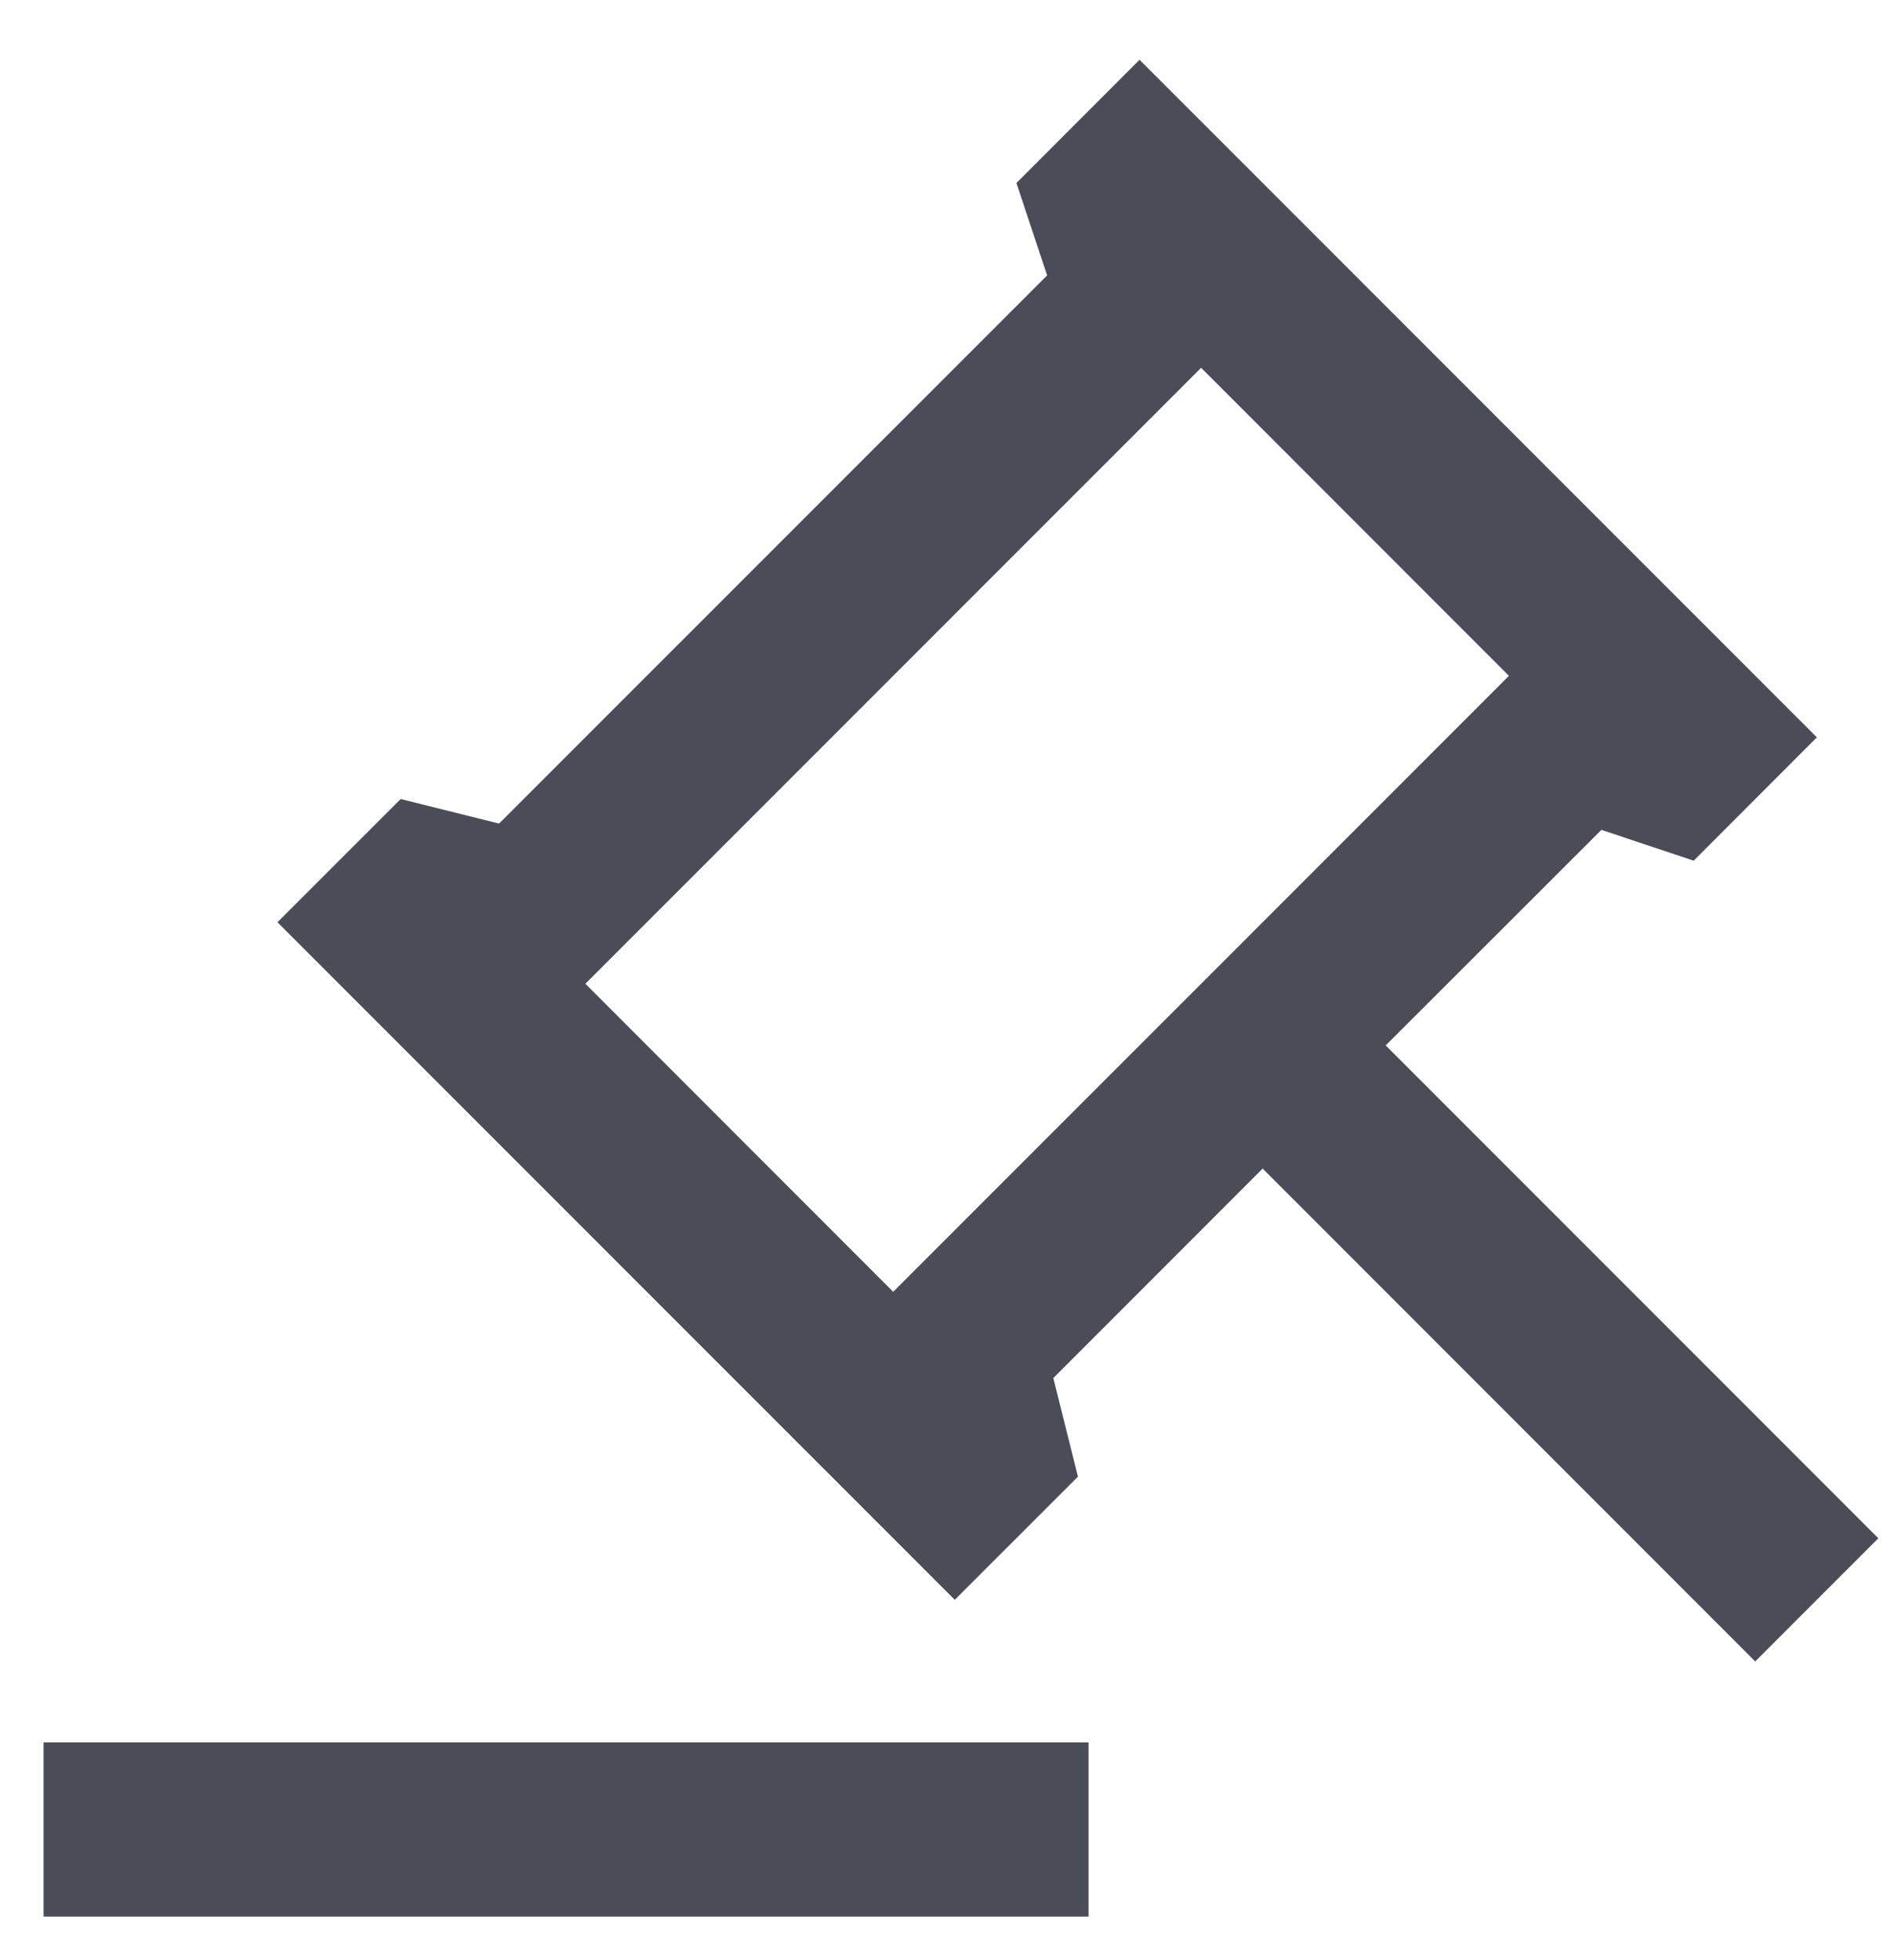
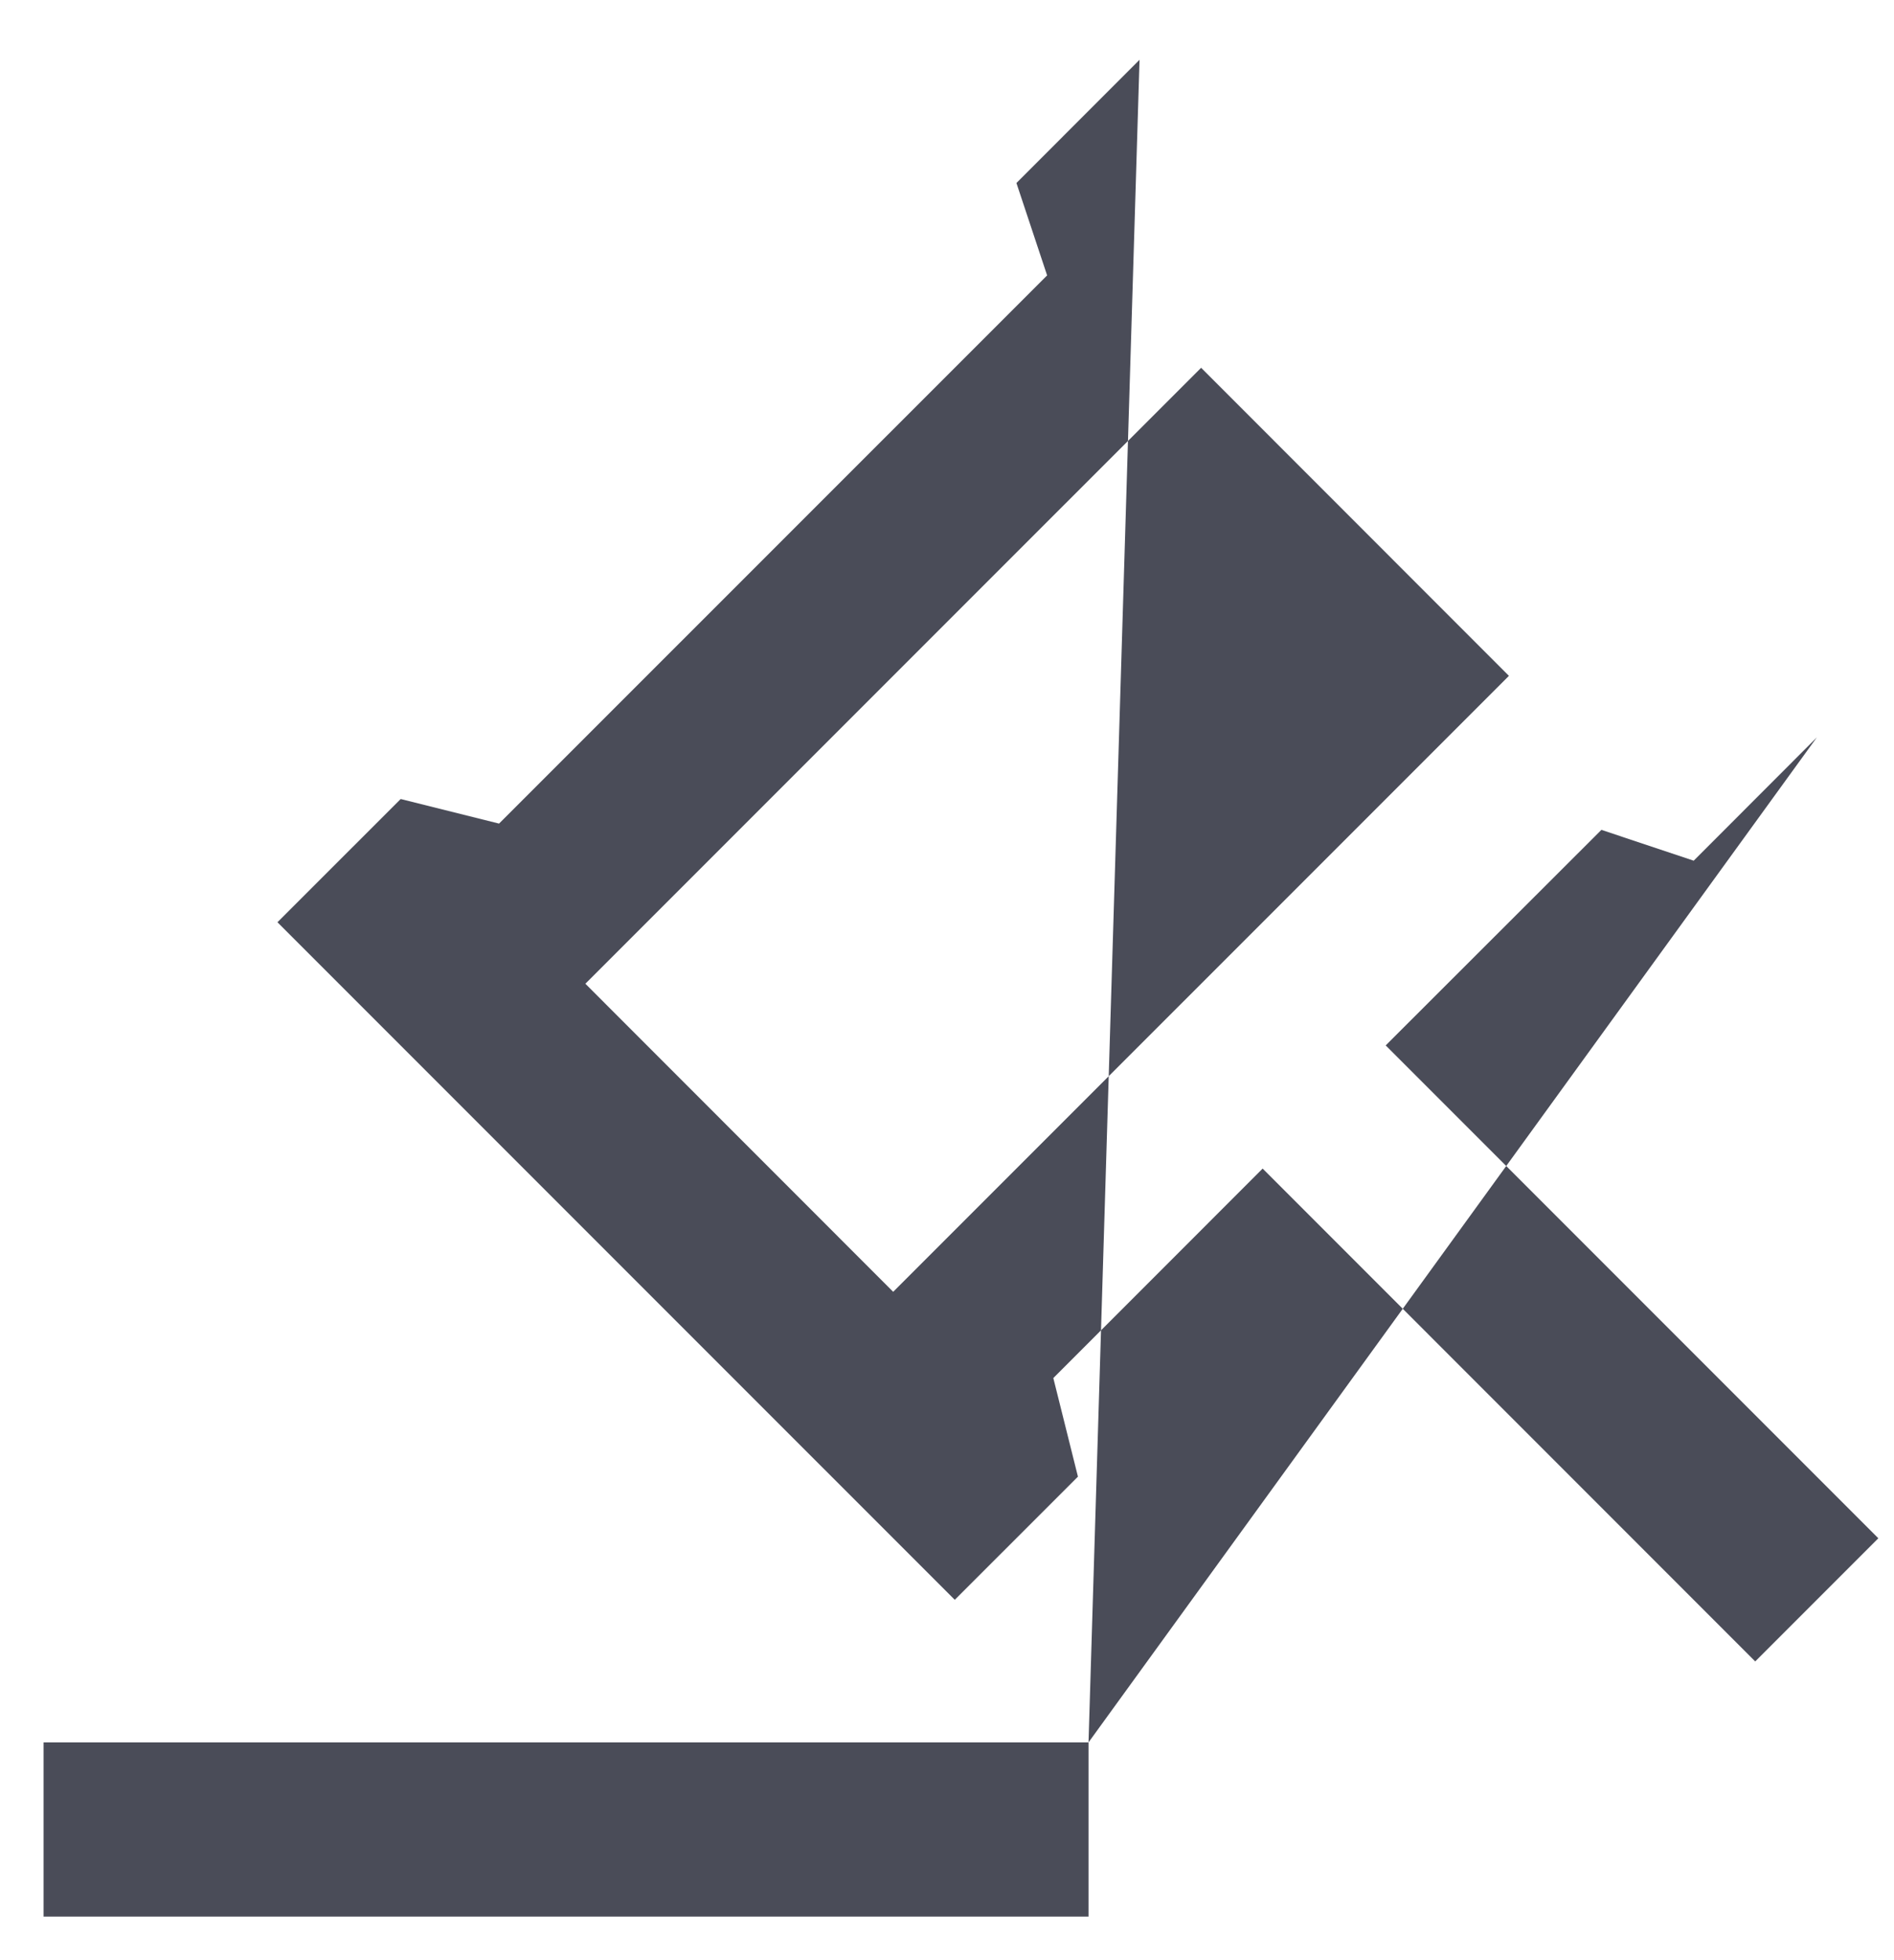
<svg xmlns="http://www.w3.org/2000/svg" width="29" height="30" viewBox="0 0 29 30" fill="none">
-   <path d="M16.667 26.667V29.333H0.667V26.667H16.667ZM17.448 0.915L27.819 11.285L25.933 13.173L24.52 12.701L21.217 16L28.76 23.543L26.875 25.428L19.333 17.885L16.128 21.091L16.505 22.6L14.619 24.485L4.248 14.115L6.135 12.229L7.641 12.605L16.033 4.215L15.563 2.801L17.448 0.915ZM18.391 5.629L8.963 15.056L13.676 19.771L23.104 10.344L18.391 5.629Z" fill="#4A4C58" />
+   <path d="M16.667 26.667V29.333H0.667V26.667H16.667ZL27.819 11.285L25.933 13.173L24.52 12.701L21.217 16L28.76 23.543L26.875 25.428L19.333 17.885L16.128 21.091L16.505 22.6L14.619 24.485L4.248 14.115L6.135 12.229L7.641 12.605L16.033 4.215L15.563 2.801L17.448 0.915ZM18.391 5.629L8.963 15.056L13.676 19.771L23.104 10.344L18.391 5.629Z" fill="#4A4C58" />
</svg>